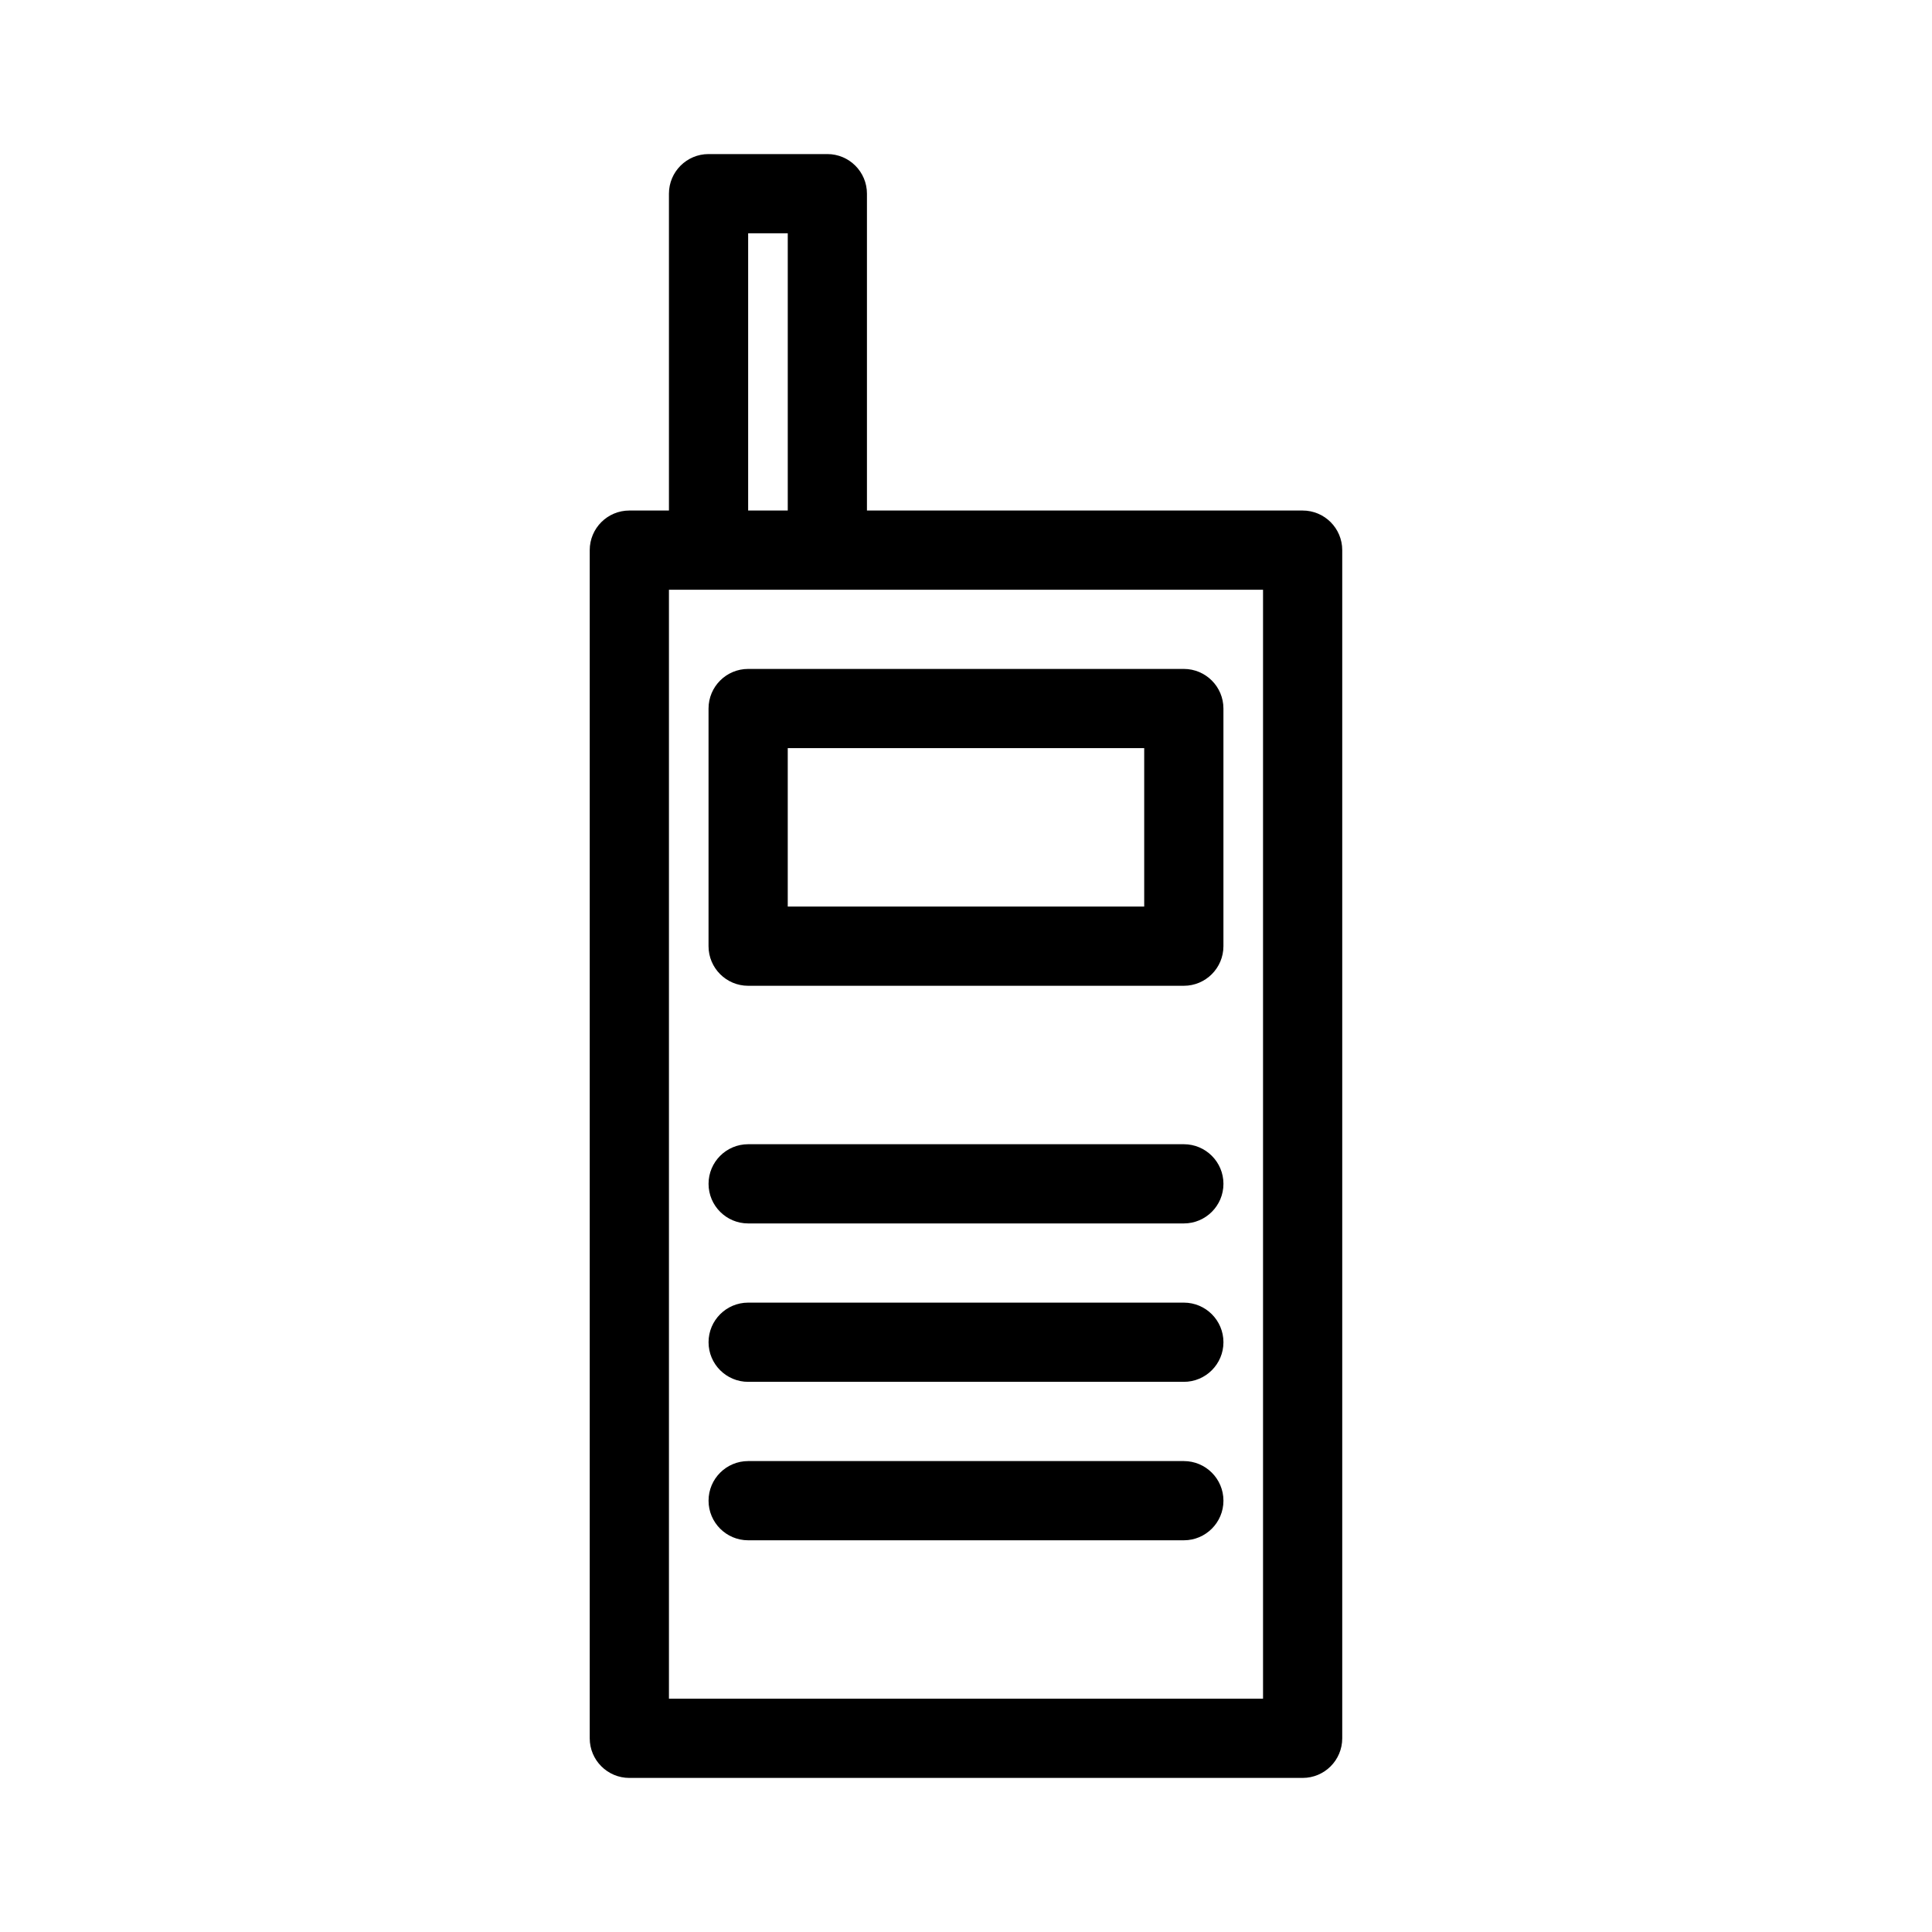
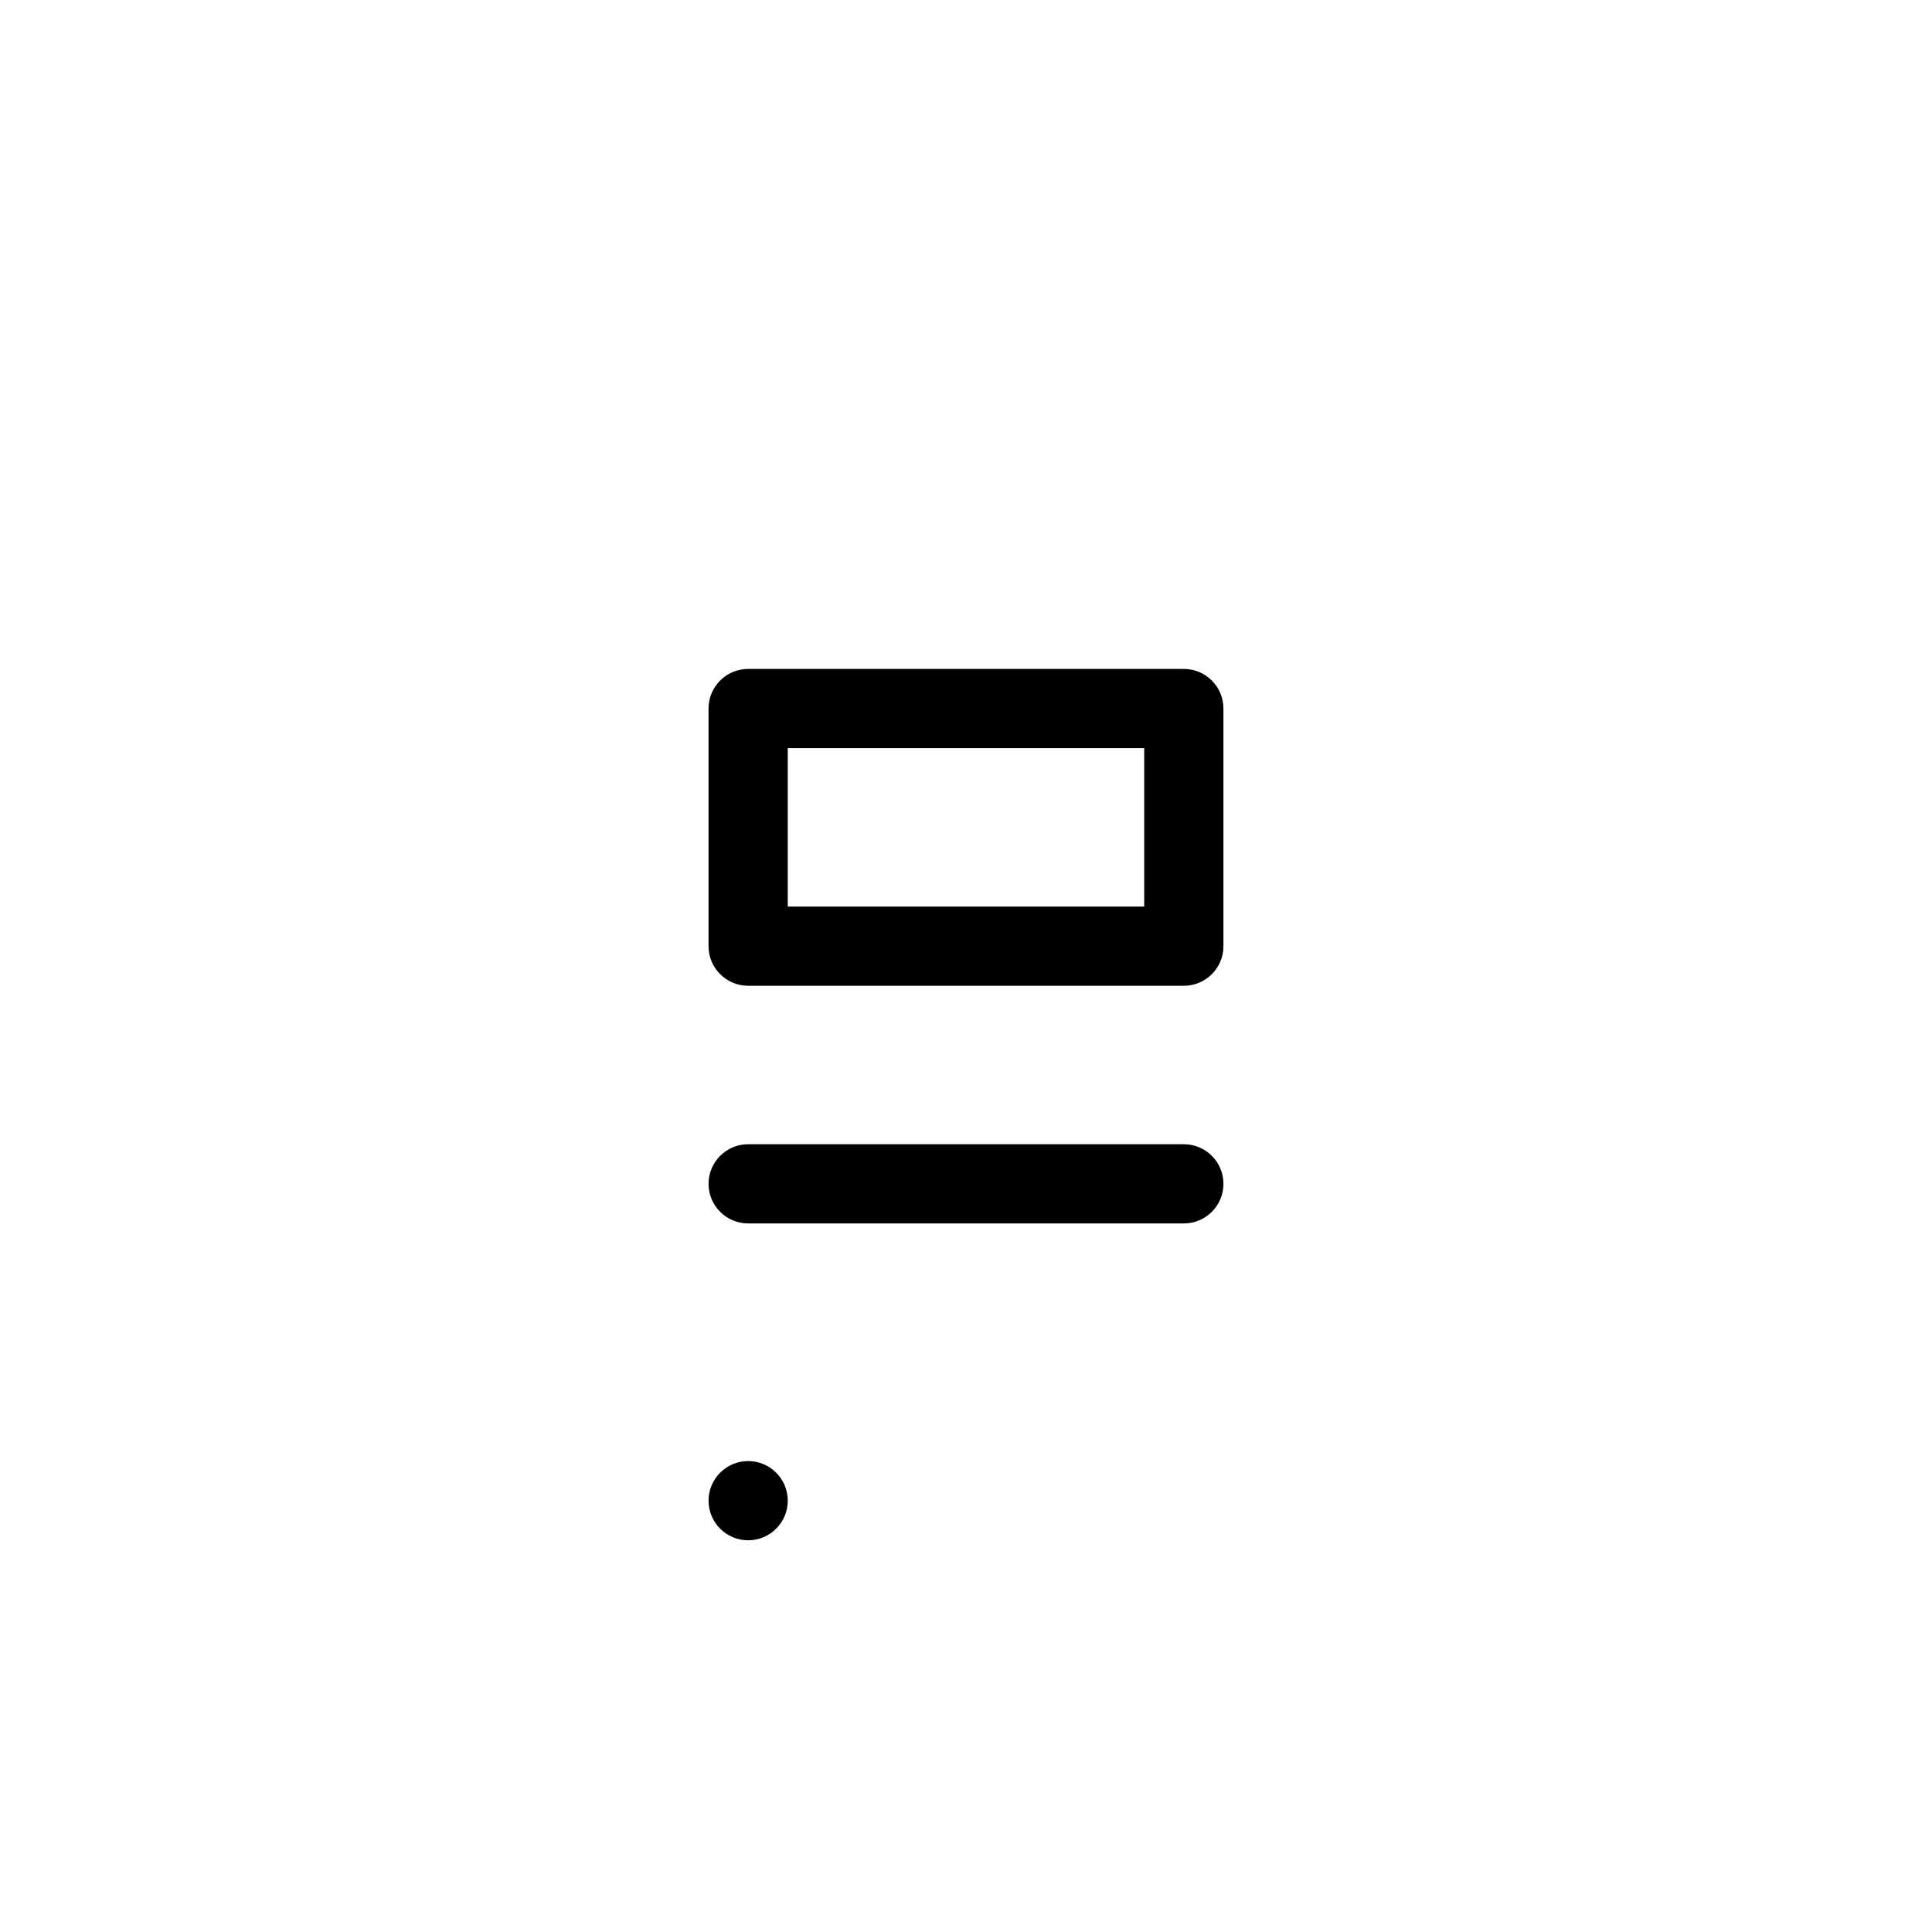
<svg xmlns="http://www.w3.org/2000/svg" fill="#000000" width="800px" height="800px" version="1.1" viewBox="144 144 512 512">
  <g>
-     <path d="m363.26 184.83h-31.488c-5.793 0-10.496 4.703-10.496 10.496v83.969h-10.496c-5.793 0-10.496 4.703-10.496 10.496v314.88c0 5.793 4.703 10.496 10.496 10.496h178.43c5.805 0 10.496-4.703 10.496-10.496v-314.88c0-5.793-4.691-10.496-10.496-10.496h-115.46v-83.969c0-5.793-4.703-10.496-10.496-10.496zm-20.992 20.992h10.496v73.473h-10.496zm136.45 94.465v293.89h-157.44v-293.89z" />
    <path d="m331.77 331.77v62.977c0 5.793 4.703 10.496 10.496 10.496h115.46c5.793 0 10.496-4.703 10.496-10.496v-62.977c0-5.793-4.703-10.496-10.496-10.496h-115.46c-5.793 0-10.496 4.703-10.496 10.496zm20.992 10.496h94.465v41.984h-94.465z" />
    <path d="m457.73 447.23h-115.46c-5.793 0-10.496 4.703-10.496 10.496 0 5.793 4.703 10.496 10.496 10.496h115.46c5.793 0 10.496-4.703 10.496-10.496 0-5.793-4.703-10.496-10.496-10.496z" />
-     <path d="m457.73 489.21h-115.46c-5.793 0-10.496 4.703-10.496 10.496 0 5.793 4.703 10.496 10.496 10.496h115.46c5.793 0 10.496-4.703 10.496-10.496 0-5.793-4.703-10.496-10.496-10.496z" />
-     <path d="m457.73 531.2h-115.46c-5.793 0-10.496 4.703-10.496 10.496 0 5.793 4.703 10.496 10.496 10.496h115.46c5.793 0 10.496-4.703 10.496-10.496 0-5.793-4.703-10.496-10.496-10.496z" />
+     <path d="m457.73 531.2h-115.46c-5.793 0-10.496 4.703-10.496 10.496 0 5.793 4.703 10.496 10.496 10.496c5.793 0 10.496-4.703 10.496-10.496 0-5.793-4.703-10.496-10.496-10.496z" />
  </g>
</svg>